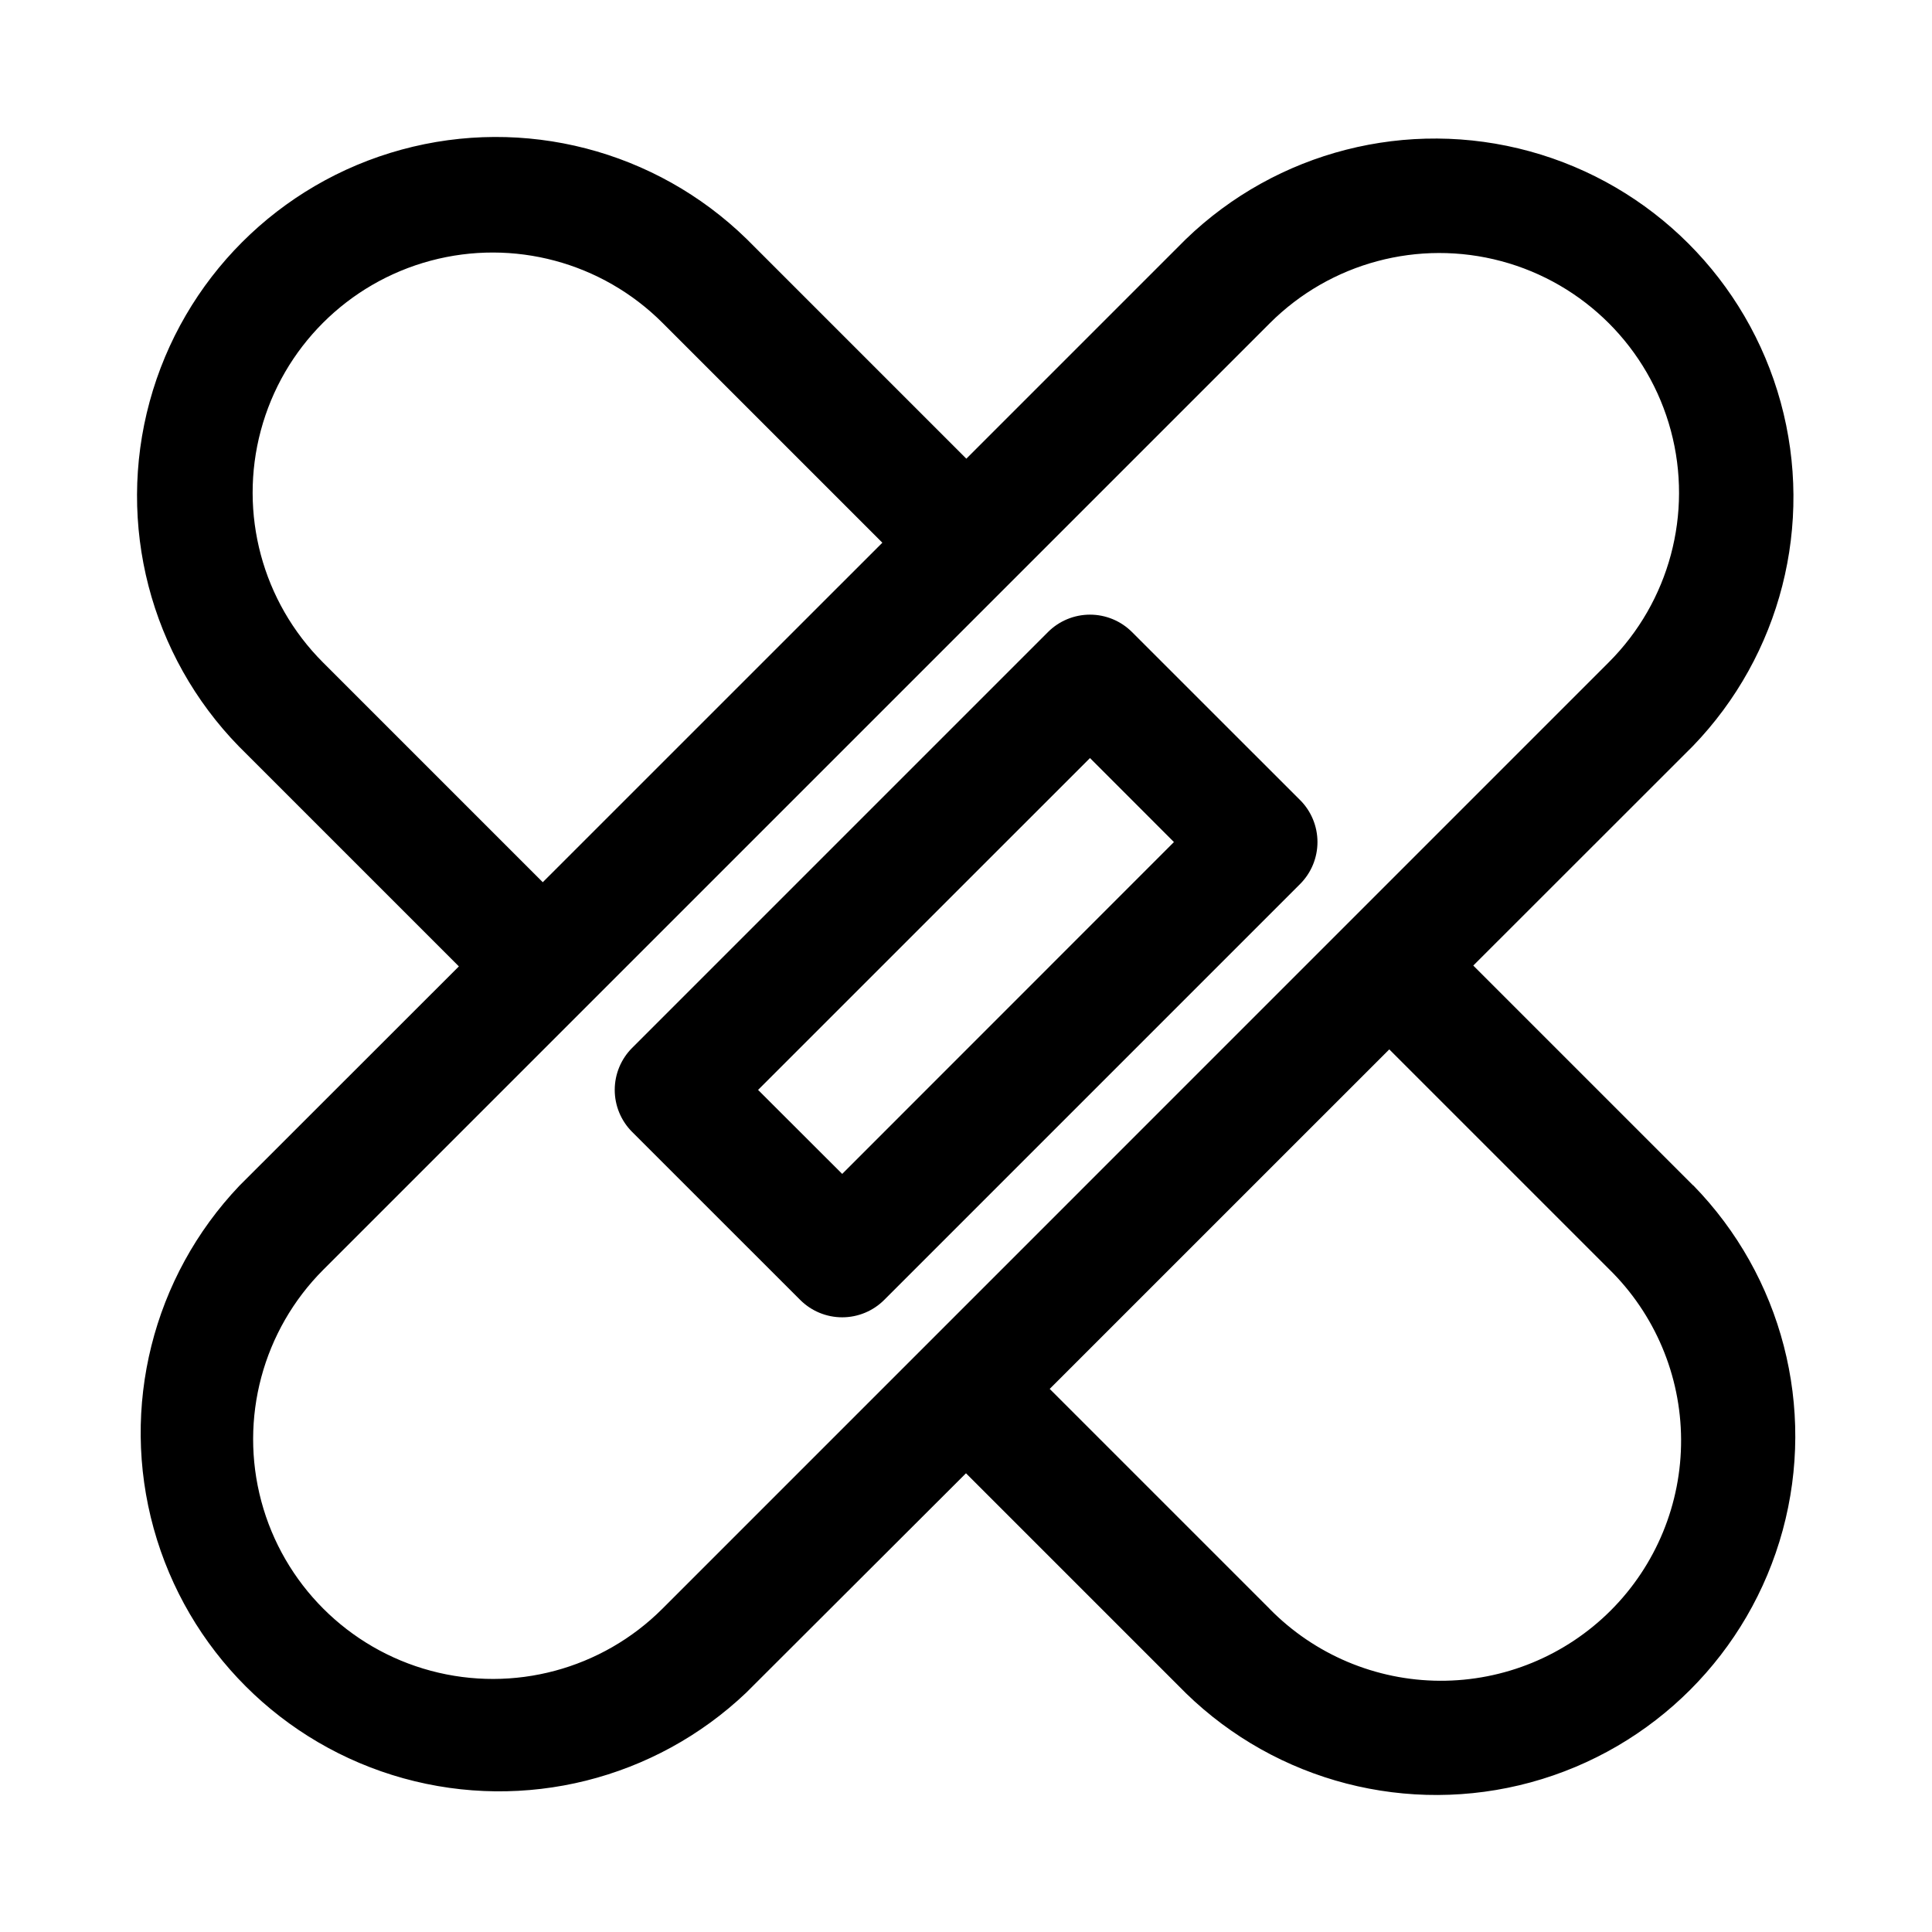
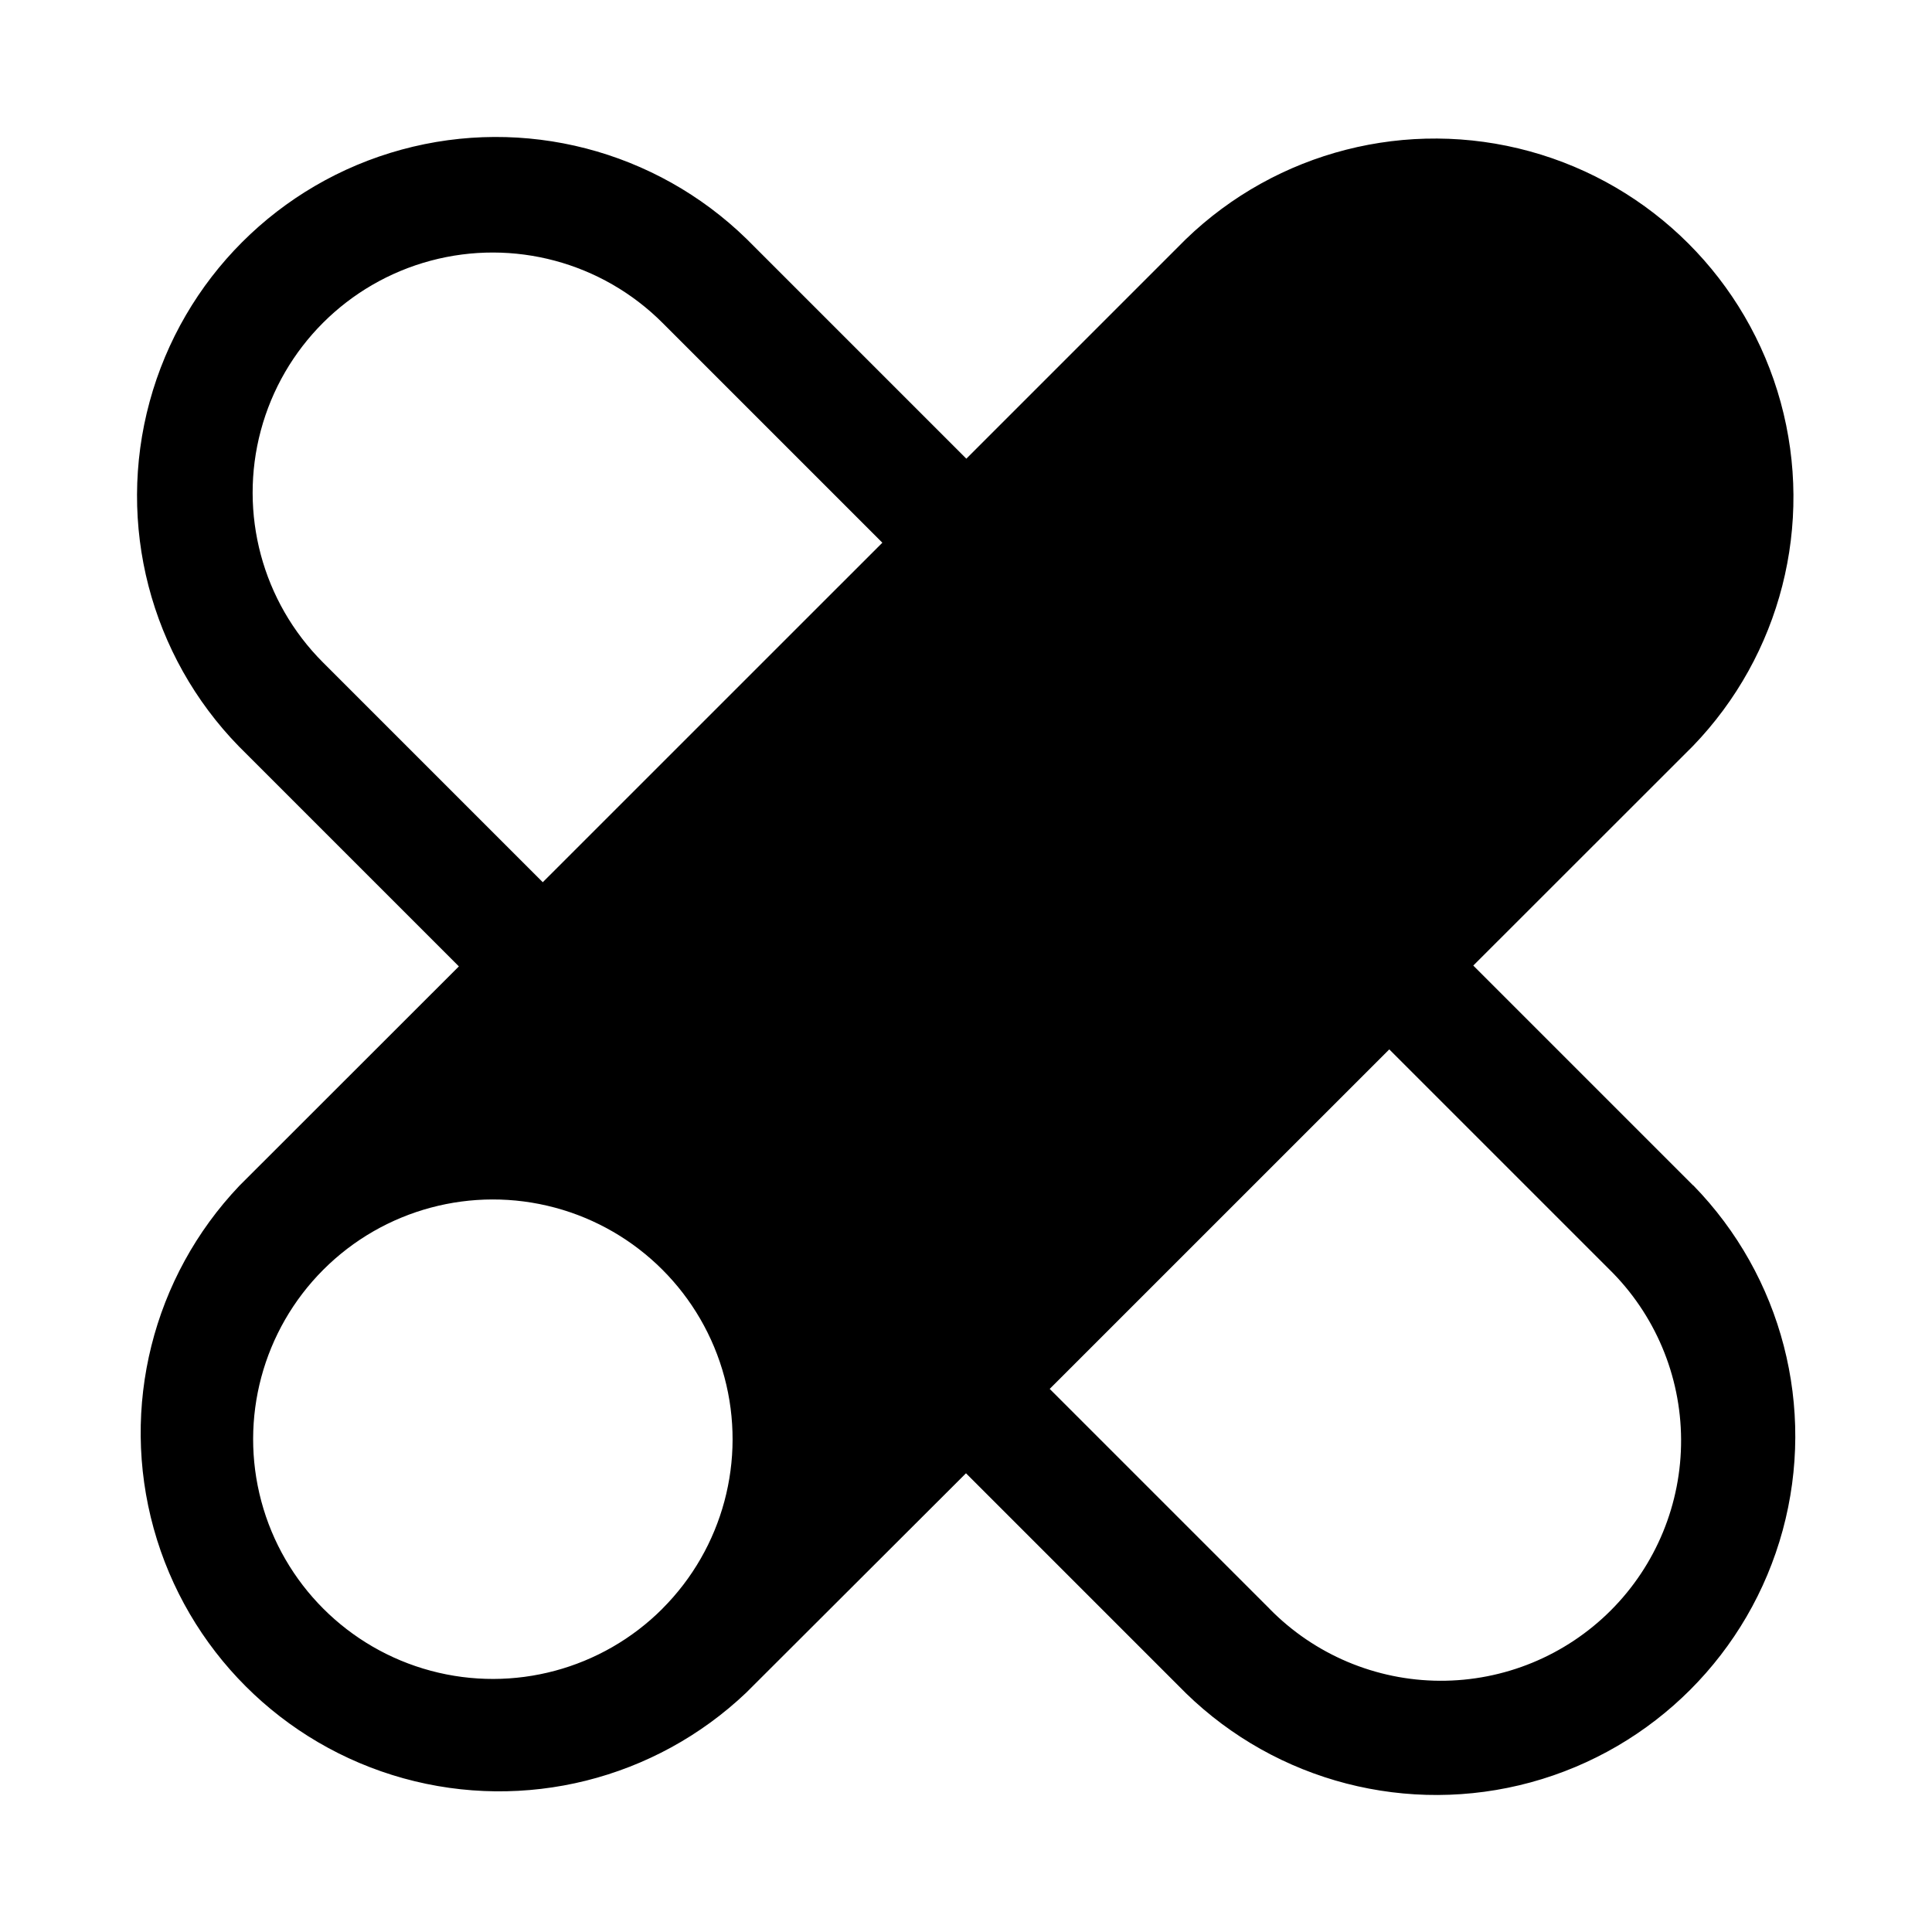
<svg xmlns="http://www.w3.org/2000/svg" fill="#000000" width="800px" height="800px" version="1.1" viewBox="144 144 512 512">
-   <path d="m488.53 356.02-44.539-44.523c-2.953-2.949-6.957-4.609-11.133-4.609s-8.176 1.66-11.129 4.609l-110.21 110.21c-2.949 2.949-4.609 6.953-4.609 11.129 0 4.176 1.66 8.18 4.609 11.133l44.539 44.523h0.004c2.949 2.953 6.953 4.609 11.129 4.609s8.18-1.656 11.133-4.609l110.21-110.21c2.953-2.953 4.609-6.957 4.609-11.133s-1.656-8.18-4.609-11.133zm-121.34 99.078-22.293-22.262 87.961-87.945 22.246 22.262zm225.5 3.039-58.254-58.254 58.172-58.141c23.312-24.137 32.164-58.777 23.293-91.137-8.875-32.359-34.156-57.641-66.52-66.508-32.359-8.871-67-0.012-91.133 23.301l-58.156 58.156-58.254-58.254v0.004c-24.133-23.523-58.91-32.52-91.422-23.652-32.512 8.863-57.906 34.27-66.758 66.789-8.852 32.516 0.16 67.289 23.695 91.41l58.254 58.254-58.176 58.141c-22.988 24.188-31.605 58.66-22.699 90.82 8.906 32.156 34.031 57.289 66.188 66.203 32.156 8.914 66.633 0.305 90.824-22.68l58.254-58.156 58.254 58.254h-0.004c24.133 23.52 58.91 32.516 91.426 23.652 32.512-8.867 57.906-34.273 66.758-66.789 8.852-32.52-0.164-67.293-23.695-91.414zm-304.85-80.34-58.254-58.254c-16.074-16.074-22.348-39.504-16.465-61.461 5.887-21.961 23.039-39.109 44.996-44.992 21.961-5.879 45.387 0.398 61.461 16.477l58.254 58.254zm31.707 192.53c-16.051 16.051-39.445 22.32-61.371 16.445s-39.051-23-44.926-44.926c-5.875-21.926 0.395-45.32 16.445-61.371l250.82-250.82c16.051-16.047 39.445-22.312 61.367-16.438s39.047 23 44.918 44.926c5.871 21.922-0.398 45.316-16.449 61.363zm160.89 0-58.254-58.254 89.992-89.977 58.254 58.254h0.004c12.121 11.891 18.992 28.133 19.074 45.113 0.086 16.98-6.617 33.293-18.621 45.305-12.004 12.012-28.309 18.727-45.289 18.652s-33.23-6.93-45.129-19.047z" />
+   <path d="m488.53 356.02-44.539-44.523c-2.953-2.949-6.957-4.609-11.133-4.609s-8.176 1.66-11.129 4.609l-110.21 110.21c-2.949 2.949-4.609 6.953-4.609 11.129 0 4.176 1.66 8.18 4.609 11.133l44.539 44.523h0.004c2.949 2.953 6.953 4.609 11.129 4.609s8.18-1.656 11.133-4.609l110.21-110.21c2.953-2.953 4.609-6.957 4.609-11.133s-1.656-8.18-4.609-11.133zm-121.34 99.078-22.293-22.262 87.961-87.945 22.246 22.262zm225.5 3.039-58.254-58.254 58.172-58.141c23.312-24.137 32.164-58.777 23.293-91.137-8.875-32.359-34.156-57.641-66.52-66.508-32.359-8.871-67-0.012-91.133 23.301l-58.156 58.156-58.254-58.254v0.004c-24.133-23.523-58.91-32.52-91.422-23.652-32.512 8.863-57.906 34.27-66.758 66.789-8.852 32.516 0.16 67.289 23.695 91.41l58.254 58.254-58.176 58.141c-22.988 24.188-31.605 58.66-22.699 90.82 8.906 32.156 34.031 57.289 66.188 66.203 32.156 8.914 66.633 0.305 90.824-22.68l58.254-58.156 58.254 58.254h-0.004c24.133 23.52 58.91 32.516 91.426 23.652 32.512-8.867 57.906-34.273 66.758-66.789 8.852-32.52-0.164-67.293-23.695-91.414zm-304.85-80.34-58.254-58.254c-16.074-16.074-22.348-39.504-16.465-61.461 5.887-21.961 23.039-39.109 44.996-44.992 21.961-5.879 45.387 0.398 61.461 16.477l58.254 58.254zm31.707 192.53c-16.051 16.051-39.445 22.32-61.371 16.445s-39.051-23-44.926-44.926c-5.875-21.926 0.395-45.32 16.445-61.371c16.051-16.047 39.445-22.312 61.367-16.438s39.047 23 44.918 44.926c5.871 21.922-0.398 45.316-16.449 61.363zm160.89 0-58.254-58.254 89.992-89.977 58.254 58.254h0.004c12.121 11.891 18.992 28.133 19.074 45.113 0.086 16.98-6.617 33.293-18.621 45.305-12.004 12.012-28.309 18.727-45.289 18.652s-33.23-6.93-45.129-19.047z" />
</svg>